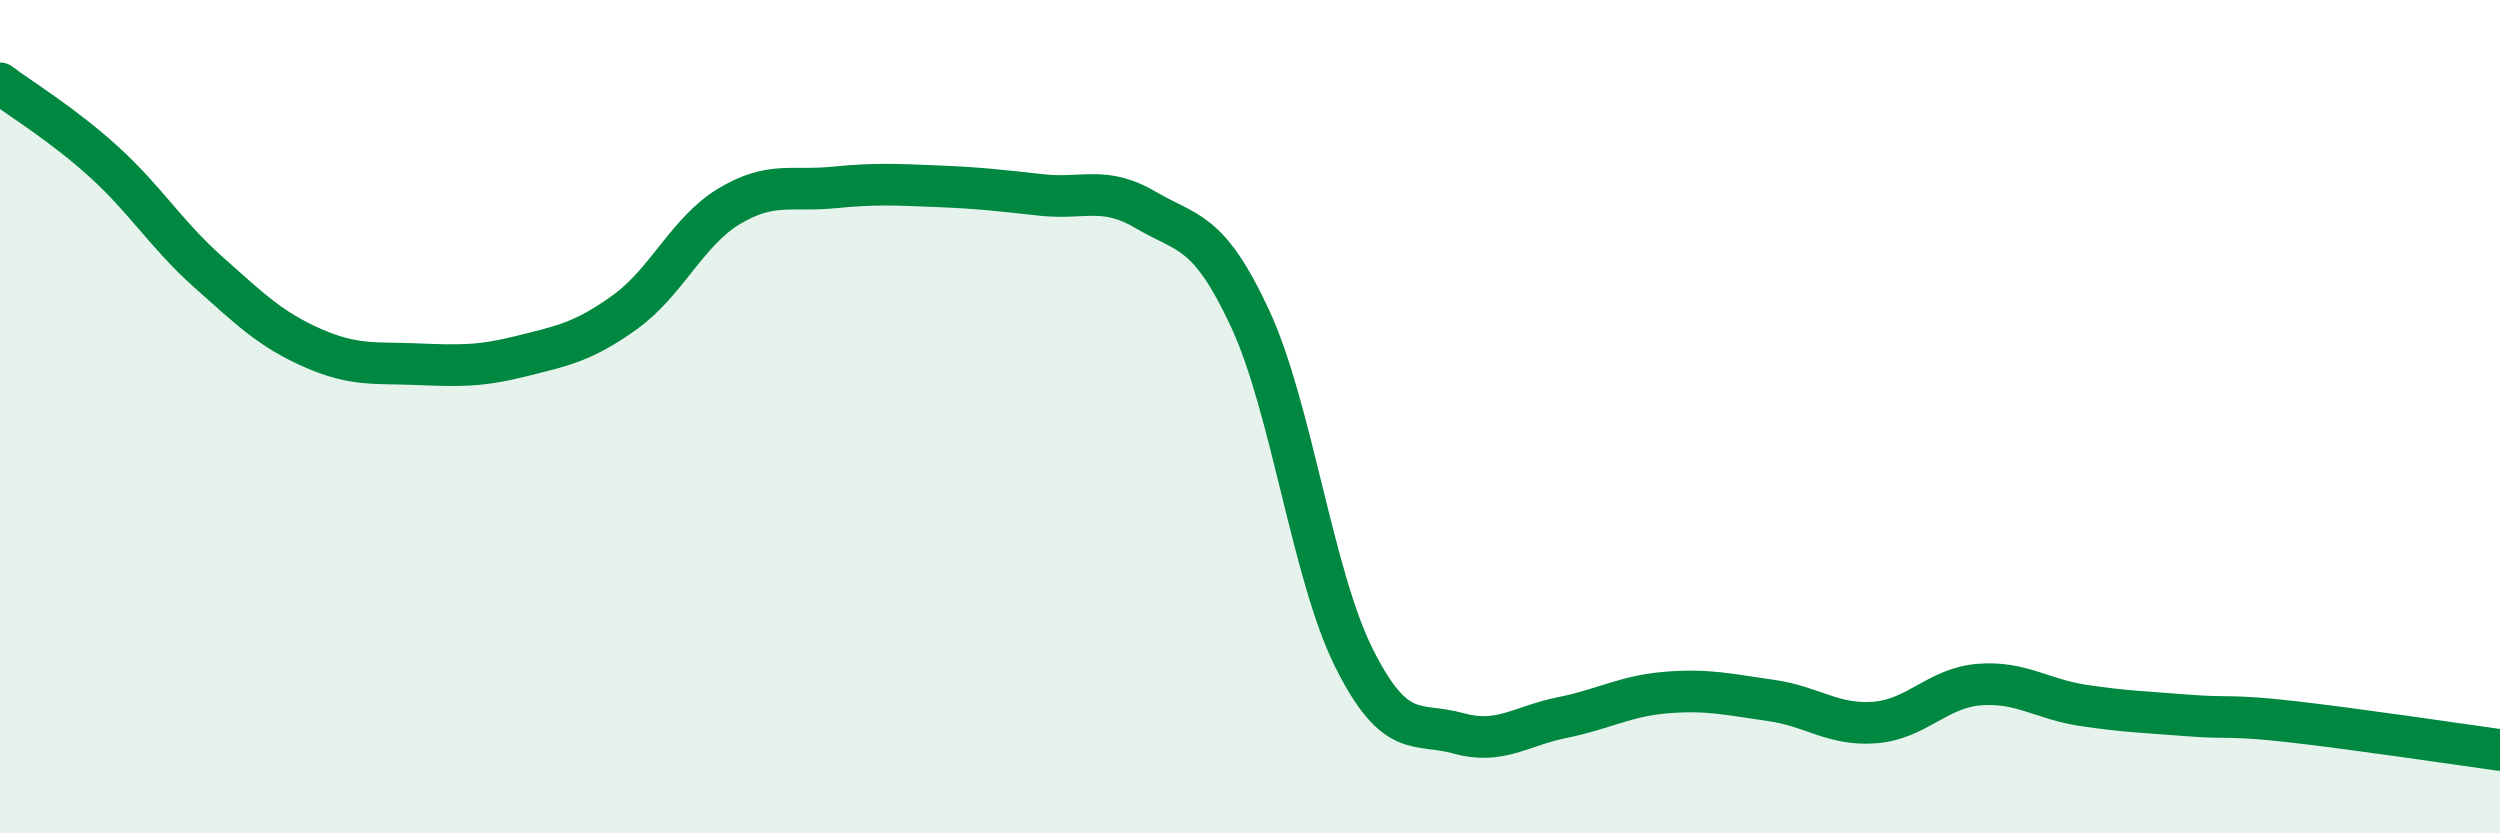
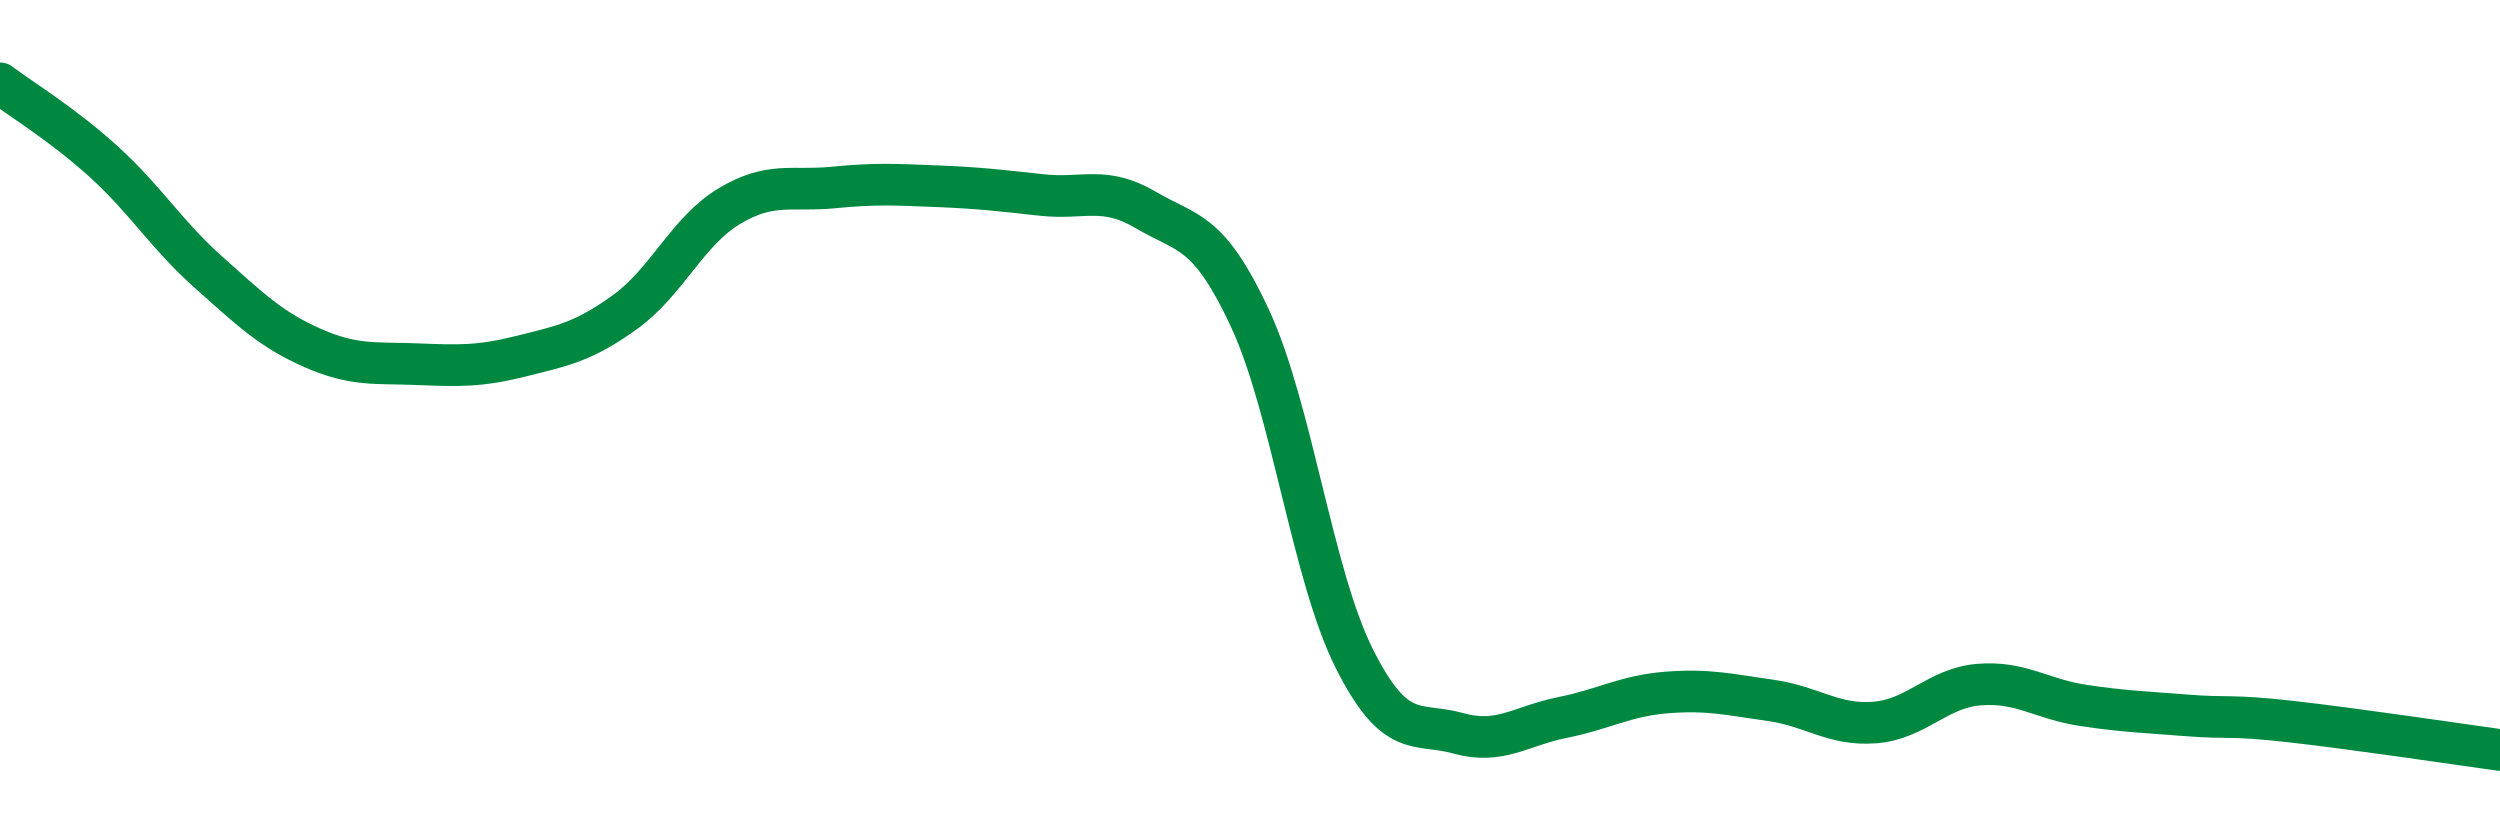
<svg xmlns="http://www.w3.org/2000/svg" width="60" height="20" viewBox="0 0 60 20">
-   <path d="M 0,2 C 0.5,2.38 1.5,2.98 2.5,3.89 C 3.5,4.8 4,5.64 5,6.53 C 6,7.42 6.5,7.91 7.5,8.35 C 8.5,8.79 9,8.7 10,8.74 C 11,8.78 11.5,8.8 12.5,8.55 C 13.5,8.3 14,8.21 15,7.49 C 16,6.77 16.5,5.55 17.5,4.95 C 18.5,4.35 19,4.6 20,4.5 C 21,4.4 21.5,4.43 22.5,4.47 C 23.5,4.51 24,4.57 25,4.68 C 26,4.79 26.5,4.45 27.5,5.04 C 28.5,5.63 29,5.49 30,7.64 C 31,9.79 31.5,13.81 32.5,15.8 C 33.5,17.79 34,17.32 35,17.6 C 36,17.88 36.5,17.42 37.5,17.22 C 38.5,17.02 39,16.7 40,16.62 C 41,16.54 41.5,16.67 42.5,16.81 C 43.5,16.95 44,17.42 45,17.34 C 46,17.26 46.5,16.51 47.5,16.43 C 48.5,16.35 49,16.78 50,16.93 C 51,17.08 51.5,17.09 52.5,17.17 C 53.5,17.25 53.5,17.15 55,17.32 C 56.5,17.49 59,17.86 60,18L60 20L0 20Z" fill="#008740" opacity="0.1" stroke-linecap="round" stroke-linejoin="round" />
  <path d="M 0,2 C 0.5,2.38 1.5,2.98 2.5,3.89 C 3.5,4.8 4,5.64 5,6.53 C 6,7.42 6.5,7.91 7.5,8.35 C 8.5,8.79 9,8.7 10,8.74 C 11,8.78 11.5,8.8 12.5,8.55 C 13.5,8.3 14,8.21 15,7.49 C 16,6.77 16.5,5.55 17.5,4.95 C 18.5,4.35 19,4.6 20,4.5 C 21,4.4 21.5,4.43 22.5,4.47 C 23.5,4.51 24,4.57 25,4.68 C 26,4.79 26.5,4.45 27.5,5.04 C 28.5,5.63 29,5.49 30,7.64 C 31,9.79 31.5,13.81 32.5,15.8 C 33.5,17.79 34,17.32 35,17.6 C 36,17.88 36.5,17.42 37.5,17.22 C 38.5,17.02 39,16.7 40,16.62 C 41,16.54 41.5,16.67 42.5,16.81 C 43.5,16.95 44,17.42 45,17.34 C 46,17.26 46.5,16.51 47.5,16.43 C 48.5,16.35 49,16.78 50,16.93 C 51,17.08 51.5,17.09 52.5,17.17 C 53.5,17.25 53.5,17.15 55,17.32 C 56.5,17.49 59,17.86 60,18" stroke="#008740" stroke-width="1" fill="none" stroke-linecap="round" stroke-linejoin="round" />
</svg>